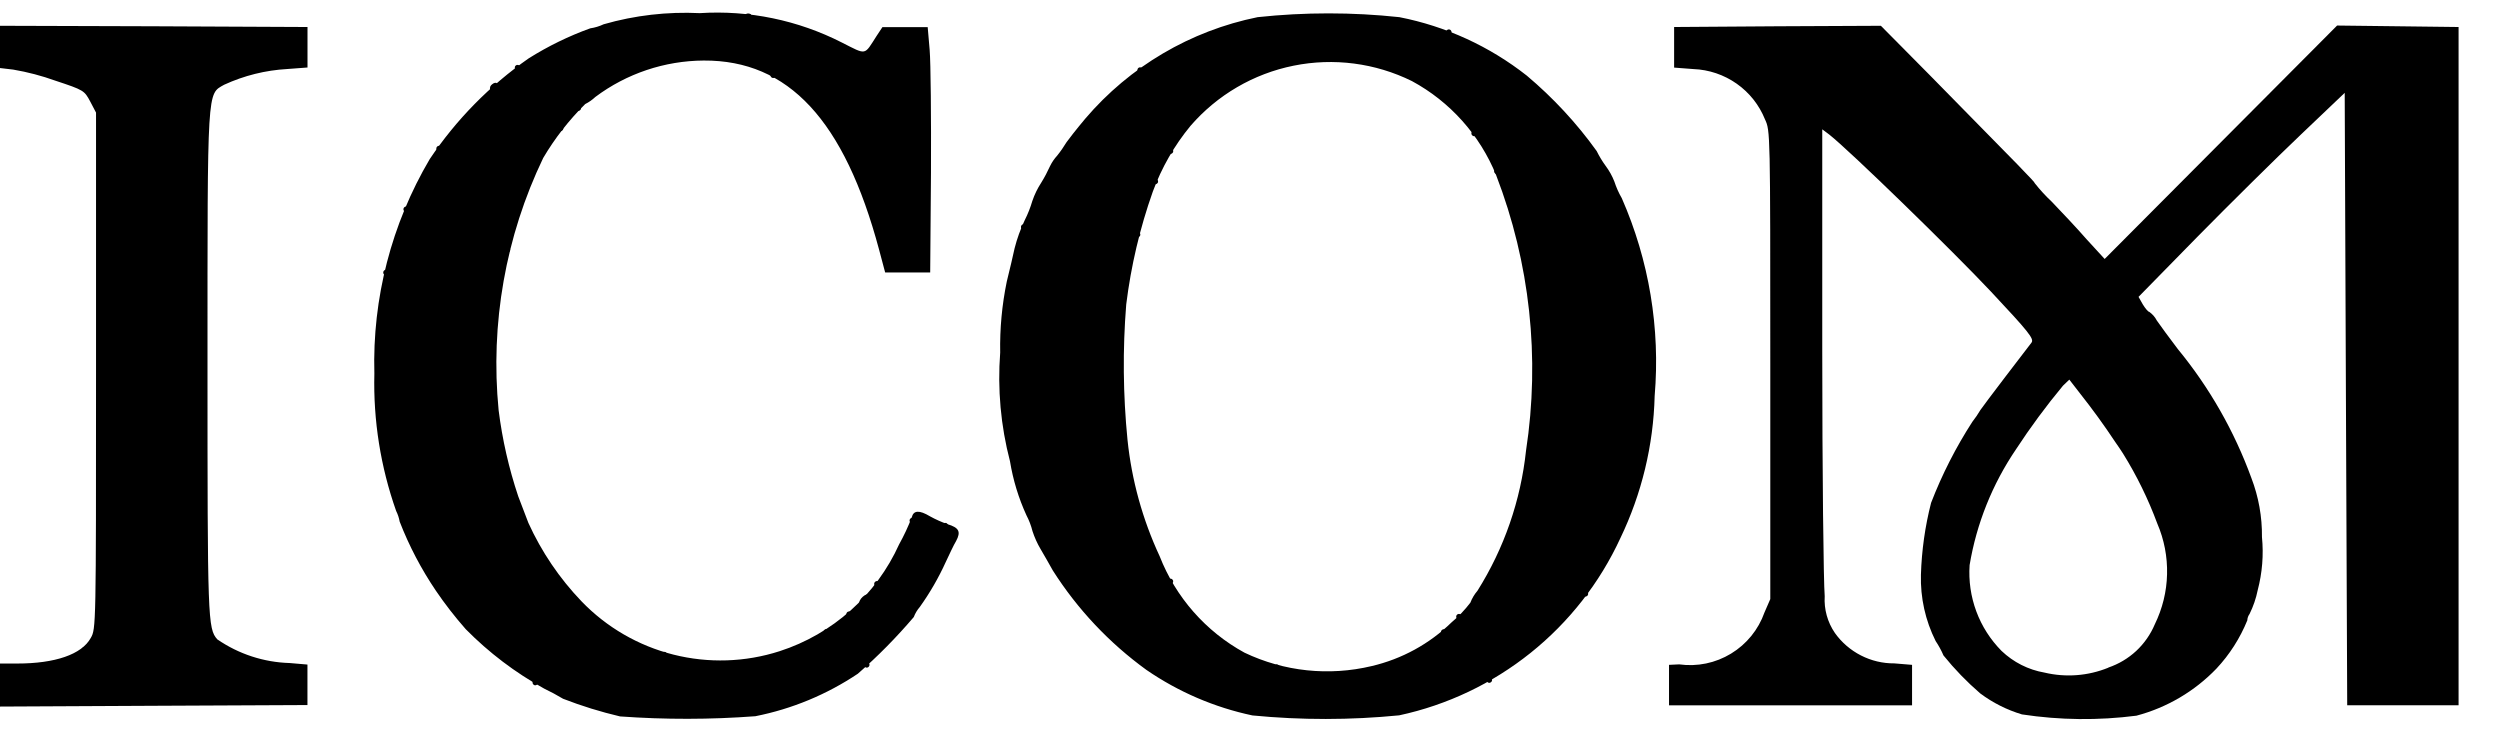
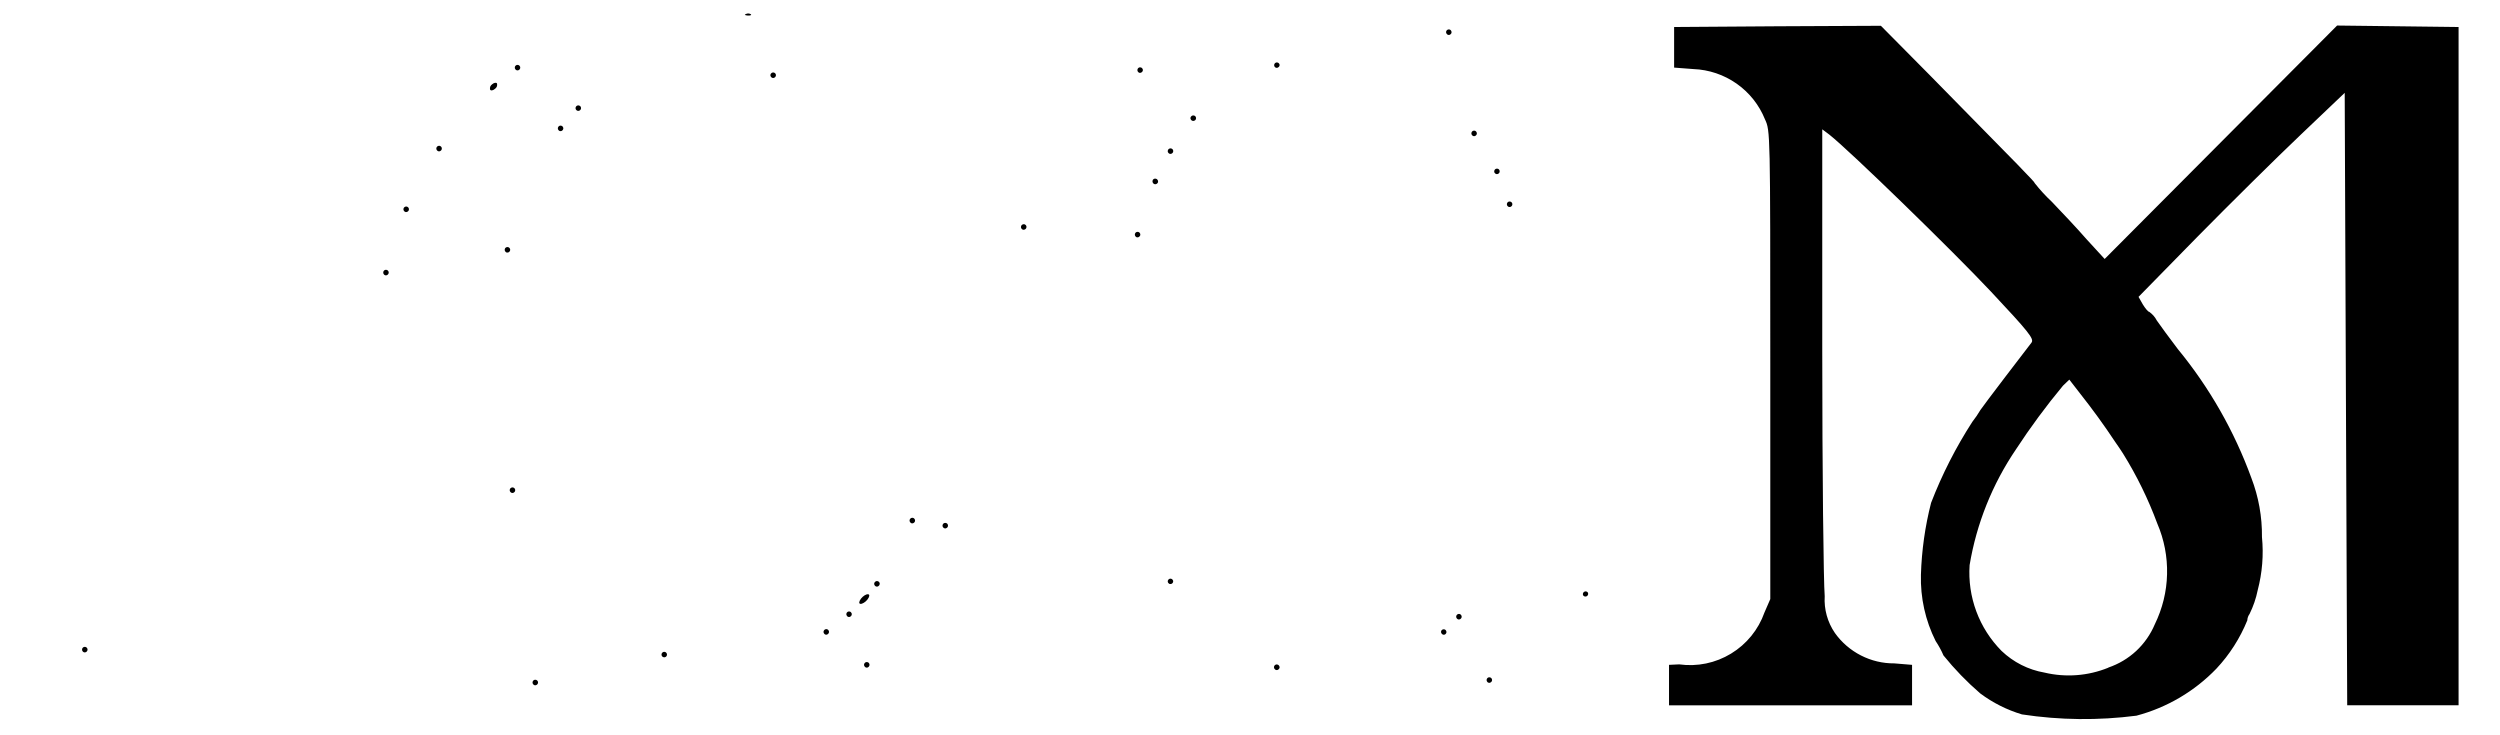
<svg xmlns="http://www.w3.org/2000/svg" width="51" height="15" viewBox="0 0 51 15" fill="none">
  <path d="M41.248 14.574C40.941 14.482 40.653 14.337 40.396 14.145C40.124 13.91 39.873 13.651 39.647 13.371C39.603 13.268 39.549 13.17 39.487 13.077C39.277 12.658 39.174 12.193 39.187 11.724C39.202 11.229 39.271 10.738 39.394 10.258C39.617 9.68 39.899 9.127 40.235 8.606C40.295 8.529 40.351 8.448 40.401 8.363C40.432 8.317 40.664 8.007 40.917 7.676L41.443 6.989C41.5 6.912 41.387 6.772 40.613 5.946C39.837 5.12 37.731 3.07 37.318 2.746L37.174 2.638V7.145C37.174 9.623 37.2 11.879 37.224 12.163C37.208 12.429 37.281 12.693 37.432 12.913C37.569 13.106 37.752 13.263 37.963 13.371C38.174 13.479 38.408 13.535 38.645 13.533L39.006 13.563V14.389H34.048V13.563L34.255 13.553C34.623 13.604 34.996 13.527 35.313 13.334C35.631 13.141 35.871 12.845 35.995 12.495L36.114 12.221V7.444C36.114 2.684 36.114 2.668 36.006 2.436C35.888 2.142 35.687 1.889 35.428 1.707C35.169 1.525 34.862 1.421 34.546 1.409L34.152 1.379V0.551L36.264 0.536L38.37 0.526L39.377 1.543C41.267 3.464 41.509 3.711 41.509 3.737C41.616 3.873 41.734 4.001 41.86 4.119C42.051 4.319 42.371 4.656 42.568 4.883L42.935 5.283L45.305 2.903L47.677 0.521L48.917 0.536L50.155 0.551V14.388H47.883L47.857 8.141L47.832 1.894L46.932 2.751C46.432 3.226 45.487 4.161 44.826 4.832L43.626 6.056L43.714 6.211C43.765 6.294 43.822 6.361 43.843 6.361C43.908 6.406 43.962 6.466 43.998 6.537C44.065 6.637 44.256 6.893 44.427 7.12C45.072 7.905 45.579 8.794 45.927 9.748C46.075 10.134 46.149 10.543 46.144 10.956C46.18 11.32 46.15 11.686 46.057 12.04C46.023 12.208 45.967 12.371 45.891 12.525C45.863 12.563 45.847 12.608 45.845 12.655C45.697 13.019 45.484 13.353 45.215 13.64C44.769 14.104 44.205 14.435 43.583 14.6C42.807 14.7 42.022 14.692 41.248 14.574ZM43.008 13.619C43.22 13.547 43.414 13.432 43.578 13.28C43.742 13.127 43.871 12.942 43.958 12.736C44.114 12.417 44.2 12.069 44.208 11.714C44.217 11.359 44.149 11.007 44.009 10.681C43.824 10.182 43.59 9.703 43.309 9.251C43.258 9.171 43.204 9.092 43.149 9.014C42.924 8.674 42.684 8.344 42.431 8.024L42.214 7.744L42.085 7.868C41.74 8.283 41.42 8.717 41.125 9.168C40.644 9.877 40.321 10.682 40.18 11.528C40.158 11.849 40.205 12.171 40.317 12.473C40.429 12.775 40.605 13.049 40.831 13.278C41.073 13.509 41.378 13.664 41.708 13.721C42.142 13.824 42.597 13.789 43.01 13.621L43.008 13.619ZM10.873 13.954C10.865 13.943 10.862 13.928 10.864 13.915C10.866 13.901 10.873 13.888 10.884 13.879C10.894 13.87 10.908 13.866 10.922 13.867C10.936 13.867 10.949 13.873 10.959 13.883C10.967 13.891 10.972 13.9 10.975 13.911C10.977 13.922 10.976 13.933 10.972 13.943C10.968 13.954 10.96 13.963 10.951 13.969C10.945 13.974 10.938 13.977 10.931 13.979C10.924 13.98 10.916 13.98 10.909 13.979C10.901 13.978 10.894 13.975 10.888 13.97C10.882 13.966 10.877 13.96 10.873 13.954ZM30.336 13.904C30.33 13.895 30.327 13.884 30.327 13.873C30.327 13.862 30.33 13.851 30.336 13.842C30.342 13.833 30.35 13.826 30.36 13.821C30.37 13.817 30.382 13.816 30.393 13.818C30.404 13.82 30.414 13.825 30.422 13.833C30.43 13.841 30.435 13.851 30.437 13.862C30.439 13.873 30.438 13.884 30.434 13.894C30.43 13.904 30.422 13.913 30.413 13.919C30.407 13.924 30.4 13.927 30.393 13.929C30.386 13.93 30.378 13.93 30.371 13.929C30.364 13.928 30.357 13.925 30.351 13.921C30.345 13.916 30.34 13.911 30.336 13.904ZM26 13.644C25.993 13.635 25.989 13.624 25.989 13.612C25.989 13.601 25.992 13.59 25.998 13.58C26.002 13.574 26.008 13.568 26.014 13.564C26.02 13.56 26.027 13.557 26.035 13.555C26.043 13.554 26.05 13.554 26.058 13.556C26.065 13.558 26.073 13.561 26.079 13.565C26.085 13.57 26.09 13.575 26.094 13.582C26.098 13.588 26.101 13.595 26.103 13.602C26.105 13.609 26.105 13.617 26.103 13.624C26.101 13.631 26.098 13.638 26.093 13.644C26.089 13.65 26.083 13.655 26.077 13.659C26.068 13.666 26.057 13.67 26.046 13.67C26.035 13.67 26.024 13.666 26.015 13.66C26.009 13.656 26.004 13.65 26 13.644ZM17.636 13.593C17.63 13.584 17.626 13.573 17.626 13.562C17.626 13.551 17.63 13.54 17.636 13.531C17.642 13.522 17.651 13.514 17.661 13.51C17.672 13.506 17.683 13.505 17.694 13.507C17.704 13.509 17.714 13.515 17.723 13.523C17.73 13.531 17.735 13.541 17.737 13.552C17.739 13.563 17.738 13.574 17.733 13.584C17.729 13.594 17.722 13.603 17.713 13.609C17.707 13.614 17.7 13.617 17.693 13.619C17.686 13.62 17.678 13.62 17.671 13.619C17.664 13.617 17.657 13.614 17.651 13.61C17.645 13.605 17.64 13.6 17.636 13.593ZM13.506 13.387C13.499 13.378 13.495 13.367 13.495 13.355C13.494 13.344 13.498 13.332 13.504 13.323C13.51 13.313 13.519 13.306 13.53 13.301C13.541 13.297 13.553 13.296 13.564 13.299C13.571 13.301 13.578 13.304 13.584 13.308C13.59 13.312 13.595 13.318 13.598 13.324C13.602 13.33 13.605 13.337 13.606 13.344C13.607 13.351 13.607 13.359 13.605 13.366C13.602 13.376 13.597 13.386 13.59 13.393C13.582 13.4 13.572 13.406 13.562 13.408C13.552 13.41 13.541 13.409 13.531 13.405C13.521 13.402 13.512 13.395 13.506 13.387ZM1.683 13.283C1.677 13.274 1.674 13.263 1.674 13.252C1.674 13.241 1.677 13.23 1.683 13.221C1.689 13.211 1.698 13.204 1.709 13.2C1.719 13.196 1.73 13.195 1.741 13.197C1.752 13.199 1.762 13.205 1.77 13.213C1.777 13.221 1.783 13.231 1.785 13.242C1.787 13.253 1.785 13.264 1.781 13.274C1.777 13.284 1.769 13.293 1.76 13.299C1.751 13.306 1.74 13.309 1.729 13.309C1.718 13.309 1.707 13.306 1.698 13.299C1.692 13.295 1.687 13.289 1.683 13.283ZM16.81 12.922C16.803 12.913 16.8 12.902 16.8 12.89C16.8 12.879 16.803 12.868 16.81 12.859C16.816 12.85 16.824 12.843 16.834 12.839C16.844 12.834 16.856 12.833 16.867 12.835C16.878 12.837 16.888 12.843 16.896 12.851C16.902 12.857 16.906 12.864 16.909 12.872C16.912 12.88 16.913 12.888 16.912 12.896C16.911 12.904 16.908 12.912 16.904 12.919C16.9 12.926 16.894 12.932 16.887 12.937C16.881 12.942 16.874 12.945 16.867 12.947C16.856 12.949 16.845 12.948 16.834 12.944C16.824 12.939 16.816 12.932 16.81 12.922ZM29.407 12.922C29.403 12.916 29.4 12.909 29.398 12.902C29.396 12.895 29.396 12.887 29.398 12.88C29.399 12.873 29.402 12.866 29.407 12.86C29.411 12.854 29.416 12.849 29.423 12.845C29.435 12.838 29.45 12.835 29.464 12.838C29.478 12.841 29.49 12.85 29.498 12.862C29.506 12.874 29.509 12.889 29.507 12.903C29.504 12.917 29.497 12.929 29.485 12.938C29.476 12.945 29.465 12.949 29.453 12.949C29.442 12.949 29.431 12.945 29.422 12.938C29.416 12.934 29.411 12.928 29.407 12.922ZM29.716 12.612C29.71 12.603 29.706 12.592 29.706 12.581C29.706 12.57 29.709 12.559 29.715 12.55C29.721 12.54 29.73 12.533 29.74 12.529C29.751 12.524 29.762 12.523 29.773 12.525C29.784 12.527 29.794 12.533 29.802 12.541C29.809 12.549 29.815 12.559 29.817 12.569C29.819 12.58 29.818 12.592 29.814 12.602C29.809 12.612 29.802 12.621 29.793 12.627C29.787 12.632 29.78 12.635 29.773 12.636C29.766 12.638 29.758 12.638 29.751 12.637C29.744 12.636 29.737 12.632 29.731 12.628C29.725 12.624 29.72 12.618 29.716 12.612ZM17.275 12.561C17.27 12.554 17.267 12.546 17.266 12.538C17.265 12.53 17.265 12.521 17.268 12.514C17.27 12.506 17.274 12.498 17.28 12.492C17.285 12.486 17.292 12.481 17.3 12.478C17.31 12.474 17.321 12.473 17.332 12.475C17.342 12.477 17.352 12.482 17.36 12.49C17.366 12.496 17.37 12.503 17.373 12.511C17.376 12.518 17.377 12.527 17.376 12.535C17.375 12.543 17.373 12.551 17.369 12.558C17.364 12.565 17.359 12.571 17.352 12.576C17.343 12.583 17.332 12.587 17.321 12.587C17.309 12.587 17.298 12.584 17.289 12.577C17.283 12.573 17.279 12.567 17.275 12.561ZM17.533 12.308C17.517 12.282 17.549 12.22 17.6 12.174C17.65 12.128 17.713 12.107 17.729 12.134C17.745 12.159 17.713 12.221 17.662 12.267C17.611 12.313 17.549 12.334 17.533 12.308ZM32.298 12.148C32.293 12.139 32.29 12.128 32.291 12.118C32.291 12.107 32.295 12.097 32.301 12.088C32.307 12.079 32.315 12.073 32.325 12.069C32.335 12.065 32.346 12.063 32.356 12.065C32.37 12.067 32.382 12.075 32.391 12.086C32.398 12.098 32.401 12.113 32.397 12.126C32.394 12.14 32.386 12.152 32.374 12.16C32.362 12.168 32.348 12.171 32.334 12.169C32.32 12.167 32.307 12.159 32.298 12.148ZM17.843 11.941C17.837 11.932 17.833 11.921 17.833 11.91C17.833 11.899 17.837 11.888 17.843 11.879C17.848 11.872 17.854 11.866 17.861 11.862C17.868 11.857 17.876 11.855 17.884 11.854C17.892 11.853 17.901 11.854 17.908 11.856C17.916 11.859 17.924 11.864 17.929 11.87C17.935 11.875 17.94 11.882 17.943 11.89C17.946 11.898 17.947 11.906 17.946 11.915C17.945 11.923 17.942 11.931 17.938 11.938C17.934 11.945 17.928 11.951 17.921 11.956C17.912 11.963 17.901 11.967 17.89 11.967C17.878 11.967 17.867 11.964 17.858 11.957C17.852 11.953 17.847 11.947 17.843 11.941ZM23.83 11.89C23.826 11.883 23.823 11.875 23.822 11.867C23.821 11.859 23.822 11.851 23.824 11.844C23.827 11.836 23.831 11.829 23.836 11.823C23.842 11.817 23.849 11.812 23.856 11.809C23.863 11.806 23.871 11.804 23.879 11.805C23.887 11.805 23.895 11.807 23.903 11.81C23.91 11.814 23.916 11.819 23.921 11.826C23.926 11.832 23.93 11.839 23.932 11.847C23.934 11.858 23.933 11.869 23.929 11.879C23.925 11.889 23.918 11.898 23.909 11.904C23.903 11.909 23.896 11.912 23.889 11.914C23.881 11.916 23.873 11.916 23.866 11.914C23.859 11.913 23.852 11.91 23.846 11.905C23.84 11.901 23.835 11.895 23.831 11.889L23.83 11.89ZM19.237 10.754C19.232 10.747 19.229 10.739 19.228 10.731C19.227 10.723 19.227 10.714 19.23 10.707C19.232 10.699 19.236 10.691 19.242 10.685C19.247 10.679 19.254 10.674 19.262 10.671C19.272 10.667 19.283 10.666 19.294 10.668C19.305 10.67 19.315 10.675 19.323 10.683C19.331 10.691 19.336 10.701 19.338 10.712C19.34 10.723 19.339 10.734 19.335 10.744C19.331 10.754 19.323 10.763 19.314 10.769C19.308 10.774 19.301 10.777 19.294 10.779C19.287 10.78 19.279 10.78 19.272 10.779C19.265 10.777 19.258 10.774 19.252 10.77C19.246 10.766 19.241 10.76 19.237 10.754ZM18.565 10.651C18.559 10.642 18.555 10.631 18.555 10.62C18.555 10.606 18.559 10.592 18.569 10.582C18.578 10.571 18.591 10.564 18.605 10.563C18.619 10.561 18.633 10.565 18.644 10.573C18.656 10.582 18.663 10.594 18.666 10.608C18.668 10.619 18.667 10.63 18.663 10.641C18.659 10.651 18.651 10.66 18.642 10.666C18.636 10.671 18.629 10.674 18.622 10.676C18.615 10.677 18.607 10.678 18.6 10.676C18.593 10.675 18.586 10.672 18.58 10.667C18.574 10.663 18.569 10.657 18.565 10.651ZM10.408 10.031C10.402 10.022 10.398 10.011 10.398 10C10.398 9.989 10.401 9.978 10.407 9.969C10.413 9.959 10.422 9.952 10.432 9.948C10.443 9.943 10.454 9.942 10.465 9.944C10.476 9.946 10.486 9.952 10.494 9.96C10.502 9.967 10.507 9.977 10.509 9.988C10.511 9.999 10.51 10.011 10.506 10.021C10.502 10.031 10.494 10.04 10.485 10.046C10.476 10.053 10.465 10.057 10.454 10.057C10.443 10.057 10.432 10.053 10.423 10.047C10.417 10.043 10.412 10.037 10.408 10.031ZM7.827 5.591C7.821 5.582 7.818 5.571 7.818 5.56C7.818 5.549 7.821 5.538 7.827 5.529C7.833 5.519 7.842 5.512 7.853 5.508C7.863 5.504 7.874 5.503 7.885 5.505C7.896 5.507 7.906 5.513 7.914 5.521C7.921 5.529 7.927 5.539 7.929 5.55C7.931 5.561 7.929 5.572 7.925 5.582C7.921 5.592 7.913 5.601 7.904 5.607C7.898 5.612 7.891 5.615 7.884 5.616C7.877 5.618 7.869 5.618 7.862 5.617C7.855 5.615 7.848 5.612 7.842 5.608C7.836 5.603 7.831 5.598 7.827 5.591ZM10.305 5.127C10.299 5.118 10.296 5.107 10.296 5.096C10.296 5.085 10.299 5.074 10.305 5.064C10.311 5.055 10.32 5.048 10.33 5.044C10.341 5.04 10.352 5.039 10.363 5.041C10.374 5.043 10.384 5.049 10.392 5.057C10.399 5.065 10.405 5.075 10.407 5.086C10.409 5.097 10.408 5.108 10.403 5.118C10.399 5.128 10.391 5.137 10.382 5.143C10.376 5.147 10.369 5.15 10.362 5.152C10.355 5.154 10.347 5.154 10.34 5.152C10.333 5.151 10.326 5.148 10.32 5.143C10.314 5.139 10.309 5.133 10.305 5.127ZM23.16 4.817C23.154 4.808 23.151 4.797 23.151 4.786C23.151 4.775 23.154 4.764 23.16 4.755C23.164 4.748 23.17 4.742 23.177 4.738C23.184 4.733 23.192 4.731 23.201 4.73C23.209 4.729 23.217 4.73 23.225 4.732C23.233 4.735 23.24 4.739 23.246 4.745C23.252 4.751 23.256 4.758 23.259 4.766C23.262 4.773 23.263 4.782 23.262 4.79C23.262 4.798 23.259 4.806 23.255 4.813C23.25 4.82 23.245 4.826 23.238 4.831C23.232 4.836 23.225 4.839 23.218 4.841C23.211 4.843 23.203 4.843 23.196 4.842C23.189 4.841 23.181 4.838 23.175 4.833C23.169 4.829 23.164 4.823 23.16 4.817ZM20.837 4.662C20.831 4.653 20.828 4.642 20.828 4.631C20.828 4.62 20.831 4.609 20.837 4.6C20.841 4.593 20.847 4.587 20.855 4.582C20.862 4.578 20.87 4.575 20.878 4.574C20.887 4.573 20.895 4.574 20.903 4.576C20.911 4.579 20.918 4.584 20.924 4.59C20.93 4.596 20.935 4.603 20.938 4.611C20.94 4.619 20.941 4.627 20.94 4.636C20.939 4.644 20.936 4.652 20.932 4.659C20.927 4.667 20.921 4.673 20.914 4.677C20.908 4.681 20.901 4.685 20.894 4.686C20.887 4.688 20.879 4.688 20.872 4.687C20.865 4.685 20.858 4.682 20.852 4.678C20.846 4.674 20.841 4.668 20.837 4.662ZM8.24 4.301C8.234 4.292 8.23 4.281 8.23 4.27C8.23 4.259 8.233 4.248 8.239 4.239C8.245 4.229 8.254 4.222 8.264 4.218C8.275 4.213 8.286 4.212 8.297 4.214C8.308 4.216 8.318 4.222 8.326 4.23C8.334 4.237 8.339 4.247 8.341 4.258C8.343 4.269 8.342 4.281 8.338 4.291C8.334 4.301 8.326 4.31 8.317 4.316C8.311 4.32 8.304 4.324 8.297 4.325C8.29 4.327 8.282 4.327 8.275 4.326C8.268 4.324 8.261 4.321 8.255 4.317C8.249 4.313 8.244 4.307 8.24 4.301ZM30.75 4.198C30.745 4.191 30.742 4.183 30.741 4.175C30.74 4.167 30.74 4.159 30.742 4.151C30.745 4.143 30.749 4.136 30.754 4.129C30.76 4.123 30.766 4.118 30.774 4.115C30.784 4.111 30.796 4.109 30.807 4.112C30.818 4.114 30.828 4.119 30.836 4.127C30.844 4.135 30.849 4.144 30.851 4.155C30.853 4.166 30.852 4.178 30.848 4.188C30.844 4.198 30.836 4.207 30.827 4.213C30.821 4.218 30.814 4.221 30.807 4.222C30.8 4.224 30.792 4.224 30.785 4.223C30.778 4.222 30.771 4.218 30.765 4.214C30.759 4.21 30.754 4.204 30.75 4.198ZM23.521 3.733C23.512 3.721 23.509 3.705 23.511 3.69C23.512 3.682 23.515 3.675 23.519 3.668C23.523 3.662 23.529 3.656 23.535 3.652C23.541 3.648 23.549 3.645 23.556 3.644C23.564 3.643 23.572 3.643 23.579 3.645C23.586 3.647 23.593 3.65 23.6 3.654C23.606 3.659 23.611 3.664 23.615 3.671C23.619 3.677 23.622 3.684 23.624 3.691C23.626 3.698 23.626 3.706 23.624 3.713C23.623 3.72 23.62 3.727 23.616 3.733C23.611 3.739 23.606 3.744 23.599 3.748C23.593 3.753 23.586 3.756 23.579 3.758C23.572 3.759 23.564 3.759 23.557 3.758C23.55 3.757 23.543 3.754 23.536 3.749C23.53 3.745 23.525 3.739 23.521 3.733ZM30.49 3.526C30.484 3.517 30.481 3.506 30.482 3.495C30.482 3.484 30.486 3.473 30.492 3.464C30.498 3.455 30.507 3.448 30.517 3.444C30.527 3.44 30.538 3.439 30.549 3.441C30.56 3.443 30.569 3.448 30.578 3.456C30.584 3.462 30.588 3.469 30.591 3.477C30.593 3.485 30.594 3.493 30.593 3.501C30.592 3.51 30.59 3.518 30.585 3.525C30.581 3.532 30.575 3.538 30.568 3.542C30.559 3.549 30.548 3.552 30.537 3.552C30.526 3.552 30.515 3.549 30.506 3.542C30.5 3.538 30.495 3.532 30.491 3.526H30.49ZM23.83 3.113C23.824 3.104 23.821 3.093 23.822 3.082C23.822 3.071 23.826 3.06 23.832 3.051C23.838 3.042 23.847 3.035 23.857 3.031C23.867 3.027 23.878 3.026 23.889 3.028C23.9 3.03 23.91 3.035 23.918 3.043C23.926 3.051 23.931 3.061 23.933 3.072C23.935 3.083 23.934 3.094 23.93 3.104C23.926 3.114 23.918 3.123 23.909 3.129C23.903 3.134 23.896 3.137 23.889 3.139C23.881 3.141 23.873 3.141 23.866 3.139C23.859 3.137 23.852 3.134 23.846 3.13C23.84 3.125 23.835 3.12 23.831 3.113H23.83ZM8.911 3.062C8.905 3.053 8.901 3.042 8.901 3.031C8.901 3.02 8.904 3.009 8.91 3C8.916 2.99 8.925 2.983 8.935 2.979C8.946 2.974 8.957 2.973 8.968 2.975C8.979 2.977 8.989 2.983 8.997 2.991C9.005 2.998 9.01 3.008 9.012 3.019C9.014 3.03 9.013 3.042 9.009 3.052C9.005 3.062 8.997 3.071 8.988 3.077C8.979 3.084 8.968 3.088 8.957 3.088C8.946 3.088 8.935 3.085 8.926 3.078C8.92 3.074 8.915 3.068 8.911 3.062ZM30.026 2.752C30.021 2.745 30.018 2.737 30.017 2.729C30.016 2.721 30.016 2.713 30.019 2.705C30.021 2.697 30.025 2.689 30.031 2.683C30.036 2.677 30.043 2.672 30.051 2.669C30.061 2.665 30.072 2.664 30.083 2.666C30.093 2.668 30.103 2.673 30.111 2.681C30.117 2.687 30.121 2.694 30.124 2.701C30.127 2.709 30.128 2.717 30.128 2.726C30.127 2.734 30.125 2.742 30.12 2.749C30.116 2.756 30.111 2.762 30.104 2.767C30.098 2.772 30.091 2.775 30.084 2.777C30.076 2.779 30.068 2.779 30.061 2.777C30.054 2.776 30.047 2.773 30.041 2.768C30.035 2.764 30.03 2.758 30.026 2.752ZM11.39 2.65C11.383 2.641 11.38 2.629 11.38 2.618C11.38 2.607 11.383 2.596 11.39 2.587C11.396 2.578 11.405 2.57 11.415 2.566C11.423 2.563 11.431 2.562 11.439 2.562C11.448 2.563 11.456 2.565 11.463 2.569C11.47 2.573 11.476 2.579 11.481 2.585C11.486 2.592 11.489 2.6 11.491 2.608C11.493 2.619 11.492 2.63 11.487 2.64C11.483 2.651 11.475 2.659 11.466 2.665C11.46 2.67 11.453 2.673 11.446 2.674C11.439 2.676 11.431 2.676 11.424 2.675C11.417 2.674 11.41 2.67 11.404 2.666C11.398 2.661 11.393 2.656 11.389 2.649L11.39 2.65ZM24.296 2.442C24.289 2.433 24.286 2.422 24.285 2.411C24.285 2.4 24.289 2.389 24.295 2.38C24.299 2.374 24.305 2.369 24.311 2.365C24.318 2.36 24.326 2.357 24.334 2.356C24.342 2.354 24.351 2.355 24.359 2.357C24.367 2.359 24.374 2.363 24.381 2.369C24.387 2.374 24.392 2.381 24.395 2.389C24.398 2.397 24.4 2.405 24.399 2.413C24.399 2.422 24.397 2.43 24.393 2.437C24.389 2.445 24.383 2.451 24.377 2.456C24.37 2.461 24.362 2.464 24.354 2.466C24.343 2.468 24.332 2.467 24.321 2.463C24.311 2.459 24.302 2.451 24.296 2.442ZM11.75 2.236C11.744 2.227 11.741 2.216 11.741 2.205C11.741 2.194 11.745 2.183 11.751 2.174C11.757 2.165 11.766 2.158 11.776 2.154C11.786 2.15 11.797 2.149 11.808 2.151C11.819 2.153 11.829 2.159 11.837 2.166C11.845 2.174 11.85 2.184 11.852 2.195C11.854 2.206 11.853 2.217 11.849 2.227C11.844 2.237 11.837 2.246 11.828 2.252C11.819 2.259 11.808 2.262 11.796 2.262C11.785 2.262 11.774 2.259 11.765 2.252C11.759 2.248 11.754 2.242 11.75 2.236ZM9.998 1.828C9.993 1.808 9.994 1.787 10.001 1.767C10.009 1.748 10.022 1.732 10.039 1.72C10.08 1.684 10.127 1.679 10.139 1.704C10.144 1.724 10.143 1.745 10.136 1.765C10.128 1.784 10.115 1.8 10.098 1.812C10.057 1.849 10.011 1.854 9.998 1.828ZM15.726 1.565C15.72 1.556 15.716 1.545 15.716 1.534C15.716 1.523 15.72 1.512 15.726 1.503C15.731 1.496 15.737 1.49 15.744 1.486C15.751 1.482 15.759 1.479 15.768 1.478C15.776 1.477 15.784 1.478 15.792 1.481C15.8 1.484 15.807 1.489 15.813 1.495C15.821 1.503 15.826 1.513 15.828 1.524C15.83 1.535 15.829 1.546 15.824 1.556C15.82 1.567 15.812 1.575 15.803 1.581C15.794 1.588 15.783 1.591 15.772 1.591C15.761 1.591 15.75 1.588 15.741 1.581C15.735 1.577 15.73 1.571 15.726 1.565ZM23.212 1.461C23.206 1.452 23.203 1.441 23.203 1.43C23.203 1.419 23.206 1.408 23.212 1.399C23.216 1.392 23.222 1.386 23.229 1.382C23.236 1.377 23.244 1.375 23.253 1.374C23.261 1.373 23.269 1.374 23.277 1.376C23.285 1.379 23.292 1.383 23.298 1.389C23.304 1.395 23.308 1.402 23.311 1.41C23.314 1.417 23.315 1.426 23.314 1.434C23.314 1.442 23.311 1.45 23.307 1.457C23.302 1.464 23.297 1.47 23.29 1.475C23.284 1.48 23.277 1.483 23.27 1.485C23.263 1.487 23.255 1.487 23.248 1.486C23.241 1.485 23.233 1.482 23.227 1.477C23.221 1.473 23.216 1.468 23.212 1.461ZM10.511 1.41C10.505 1.401 10.502 1.39 10.502 1.379C10.502 1.368 10.505 1.357 10.511 1.348C10.519 1.337 10.531 1.328 10.544 1.325C10.557 1.322 10.572 1.324 10.584 1.33C10.596 1.337 10.605 1.348 10.61 1.361C10.615 1.374 10.614 1.388 10.609 1.401C10.605 1.411 10.597 1.42 10.588 1.426C10.579 1.433 10.568 1.436 10.557 1.436C10.546 1.436 10.535 1.433 10.526 1.426C10.52 1.422 10.515 1.416 10.511 1.41ZM26 1.358C25.993 1.346 25.991 1.331 25.994 1.317C25.997 1.303 26.006 1.291 26.017 1.283C26.029 1.275 26.044 1.272 26.058 1.275C26.072 1.277 26.084 1.285 26.093 1.296C26.098 1.302 26.101 1.309 26.103 1.316C26.105 1.323 26.105 1.331 26.103 1.338C26.101 1.345 26.098 1.352 26.094 1.358C26.089 1.364 26.084 1.369 26.077 1.373C26.068 1.38 26.057 1.384 26.046 1.384C26.035 1.384 26.024 1.381 26.015 1.374C26.009 1.37 26.004 1.364 26 1.358ZM29.51 0.687C29.504 0.678 29.5 0.667 29.5 0.656C29.5 0.645 29.503 0.634 29.509 0.625C29.516 0.615 29.525 0.608 29.535 0.604C29.545 0.6 29.556 0.599 29.567 0.601C29.577 0.603 29.587 0.608 29.595 0.616C29.601 0.622 29.605 0.629 29.608 0.636C29.611 0.644 29.612 0.652 29.612 0.661C29.611 0.669 29.609 0.677 29.605 0.684C29.6 0.691 29.595 0.697 29.588 0.702C29.582 0.707 29.575 0.71 29.568 0.712C29.561 0.713 29.553 0.714 29.546 0.712C29.538 0.711 29.531 0.708 29.525 0.703C29.519 0.699 29.514 0.693 29.51 0.687ZM15.217 0.286C15.233 0.278 15.25 0.274 15.268 0.275C15.285 0.276 15.302 0.281 15.317 0.291C15.338 0.306 15.307 0.322 15.25 0.317C15.193 0.312 15.18 0.299 15.217 0.287V0.286Z" fill="black" />
-   <path d="M12.649 14.615C12.254 14.522 11.865 14.402 11.487 14.255C11.361 14.18 11.232 14.11 11.1 14.047C10.511 13.722 9.972 13.313 9.5 12.834C9.281 12.585 9.077 12.323 8.891 12.049C8.593 11.608 8.345 11.136 8.153 10.64C8.14 10.565 8.115 10.491 8.081 10.423C7.764 9.524 7.613 8.576 7.637 7.623C7.594 6.086 7.986 4.569 8.767 3.245C9.307 2.441 9.991 1.744 10.786 1.19C11.181 0.942 11.602 0.736 12.041 0.578C12.136 0.564 12.228 0.536 12.315 0.495C12.951 0.312 13.614 0.236 14.275 0.268C15.278 0.204 16.28 0.412 17.175 0.868C17.686 1.126 17.624 1.136 17.882 0.734L18.001 0.554H18.925L18.965 1.018C18.987 1.276 18.997 2.402 18.992 3.518L18.976 5.558H18.057L17.933 5.092C17.226 2.454 16.085 1.225 14.355 1.235C13.558 1.24 12.783 1.5 12.145 1.978C12.083 2.036 12.014 2.085 11.938 2.123C11.606 2.451 11.318 2.821 11.081 3.223C10.313 4.823 9.999 6.604 10.172 8.37C10.247 8.967 10.381 9.555 10.572 10.125L10.779 10.667C11.047 11.257 11.414 11.799 11.863 12.267C12.374 12.798 13.024 13.174 13.738 13.354C14.453 13.534 15.204 13.51 15.905 13.284C16.441 13.111 16.934 12.827 17.354 12.452C17.773 12.077 18.11 11.618 18.342 11.105C18.441 10.927 18.527 10.743 18.6 10.553C18.636 10.408 18.755 10.403 18.972 10.533C19.086 10.596 19.205 10.649 19.328 10.693C19.565 10.764 19.607 10.847 19.504 11.038C19.457 11.115 19.365 11.312 19.292 11.468C19.146 11.789 18.97 12.094 18.765 12.381C18.712 12.442 18.67 12.512 18.641 12.588C18.289 13.001 17.908 13.388 17.5 13.744C16.867 14.168 16.156 14.463 15.409 14.611C14.49 14.68 13.568 14.681 12.649 14.615ZM25.55 14.595C24.775 14.431 24.04 14.115 23.387 13.666C22.628 13.116 21.98 12.428 21.477 11.637C21.396 11.491 21.313 11.347 21.229 11.203C21.16 11.087 21.105 10.964 21.063 10.836C21.035 10.723 20.993 10.614 20.939 10.511C20.779 10.161 20.666 9.791 20.604 9.411C20.415 8.687 20.347 7.937 20.404 7.191C20.395 6.706 20.44 6.221 20.538 5.745C20.6 5.502 20.668 5.198 20.698 5.064C20.748 4.867 20.818 4.674 20.905 4.491C20.969 4.365 21.02 4.234 21.06 4.099C21.105 3.968 21.165 3.843 21.241 3.727C21.309 3.617 21.369 3.503 21.422 3.386C21.46 3.309 21.509 3.237 21.567 3.174C21.637 3.087 21.7 2.995 21.758 2.9C21.789 2.854 21.958 2.637 22.14 2.42C23.048 1.356 24.285 0.628 25.656 0.35C26.617 0.247 27.586 0.247 28.547 0.35C29.496 0.536 30.387 0.945 31.147 1.543C31.684 1.995 32.163 2.511 32.572 3.081C32.624 3.186 32.684 3.286 32.753 3.381C32.828 3.481 32.889 3.59 32.934 3.706C32.972 3.823 33.022 3.936 33.084 4.042C33.641 5.311 33.872 6.698 33.755 8.079C33.73 9.084 33.491 10.073 33.055 10.979C32.635 11.89 32.008 12.691 31.225 13.318C30.442 13.945 29.524 14.382 28.543 14.593C27.548 14.691 26.546 14.692 25.55 14.595ZM27.982 13.588C28.597 13.444 29.161 13.136 29.613 12.695C29.755 12.576 29.883 12.442 29.995 12.295C30.029 12.207 30.078 12.124 30.14 12.052C30.684 11.187 31.023 10.209 31.131 9.192C31.421 7.299 31.211 5.362 30.522 3.575C30.189 2.755 29.582 2.075 28.803 1.654C28.055 1.285 27.206 1.175 26.389 1.34C25.571 1.505 24.832 1.937 24.286 2.568C23.956 2.968 23.696 3.423 23.517 3.91C23.253 4.655 23.072 5.426 22.975 6.21C22.901 7.13 22.91 8.054 23.001 8.972C23.086 9.795 23.308 10.597 23.657 11.347C23.985 12.185 24.597 12.882 25.387 13.314C26.195 13.7 27.111 13.796 27.982 13.588ZM0 13.975V13.536H0.351C1.125 13.536 1.667 13.35 1.851 13.015C1.959 12.829 1.959 12.783 1.959 7.563V2.297L1.84 2.07C1.721 1.848 1.711 1.838 1.133 1.647C0.853 1.546 0.564 1.47 0.271 1.42L0 1.388V0.526L3.139 0.536L6.273 0.551V1.377L5.86 1.408C5.415 1.433 4.979 1.542 4.574 1.728C4.223 1.928 4.233 1.728 4.233 7.443C4.233 12.643 4.238 12.823 4.433 13.043C4.869 13.343 5.382 13.511 5.911 13.526L6.272 13.557V14.383L3.138 14.398L0 14.414V13.975Z" fill="black" />
</svg>